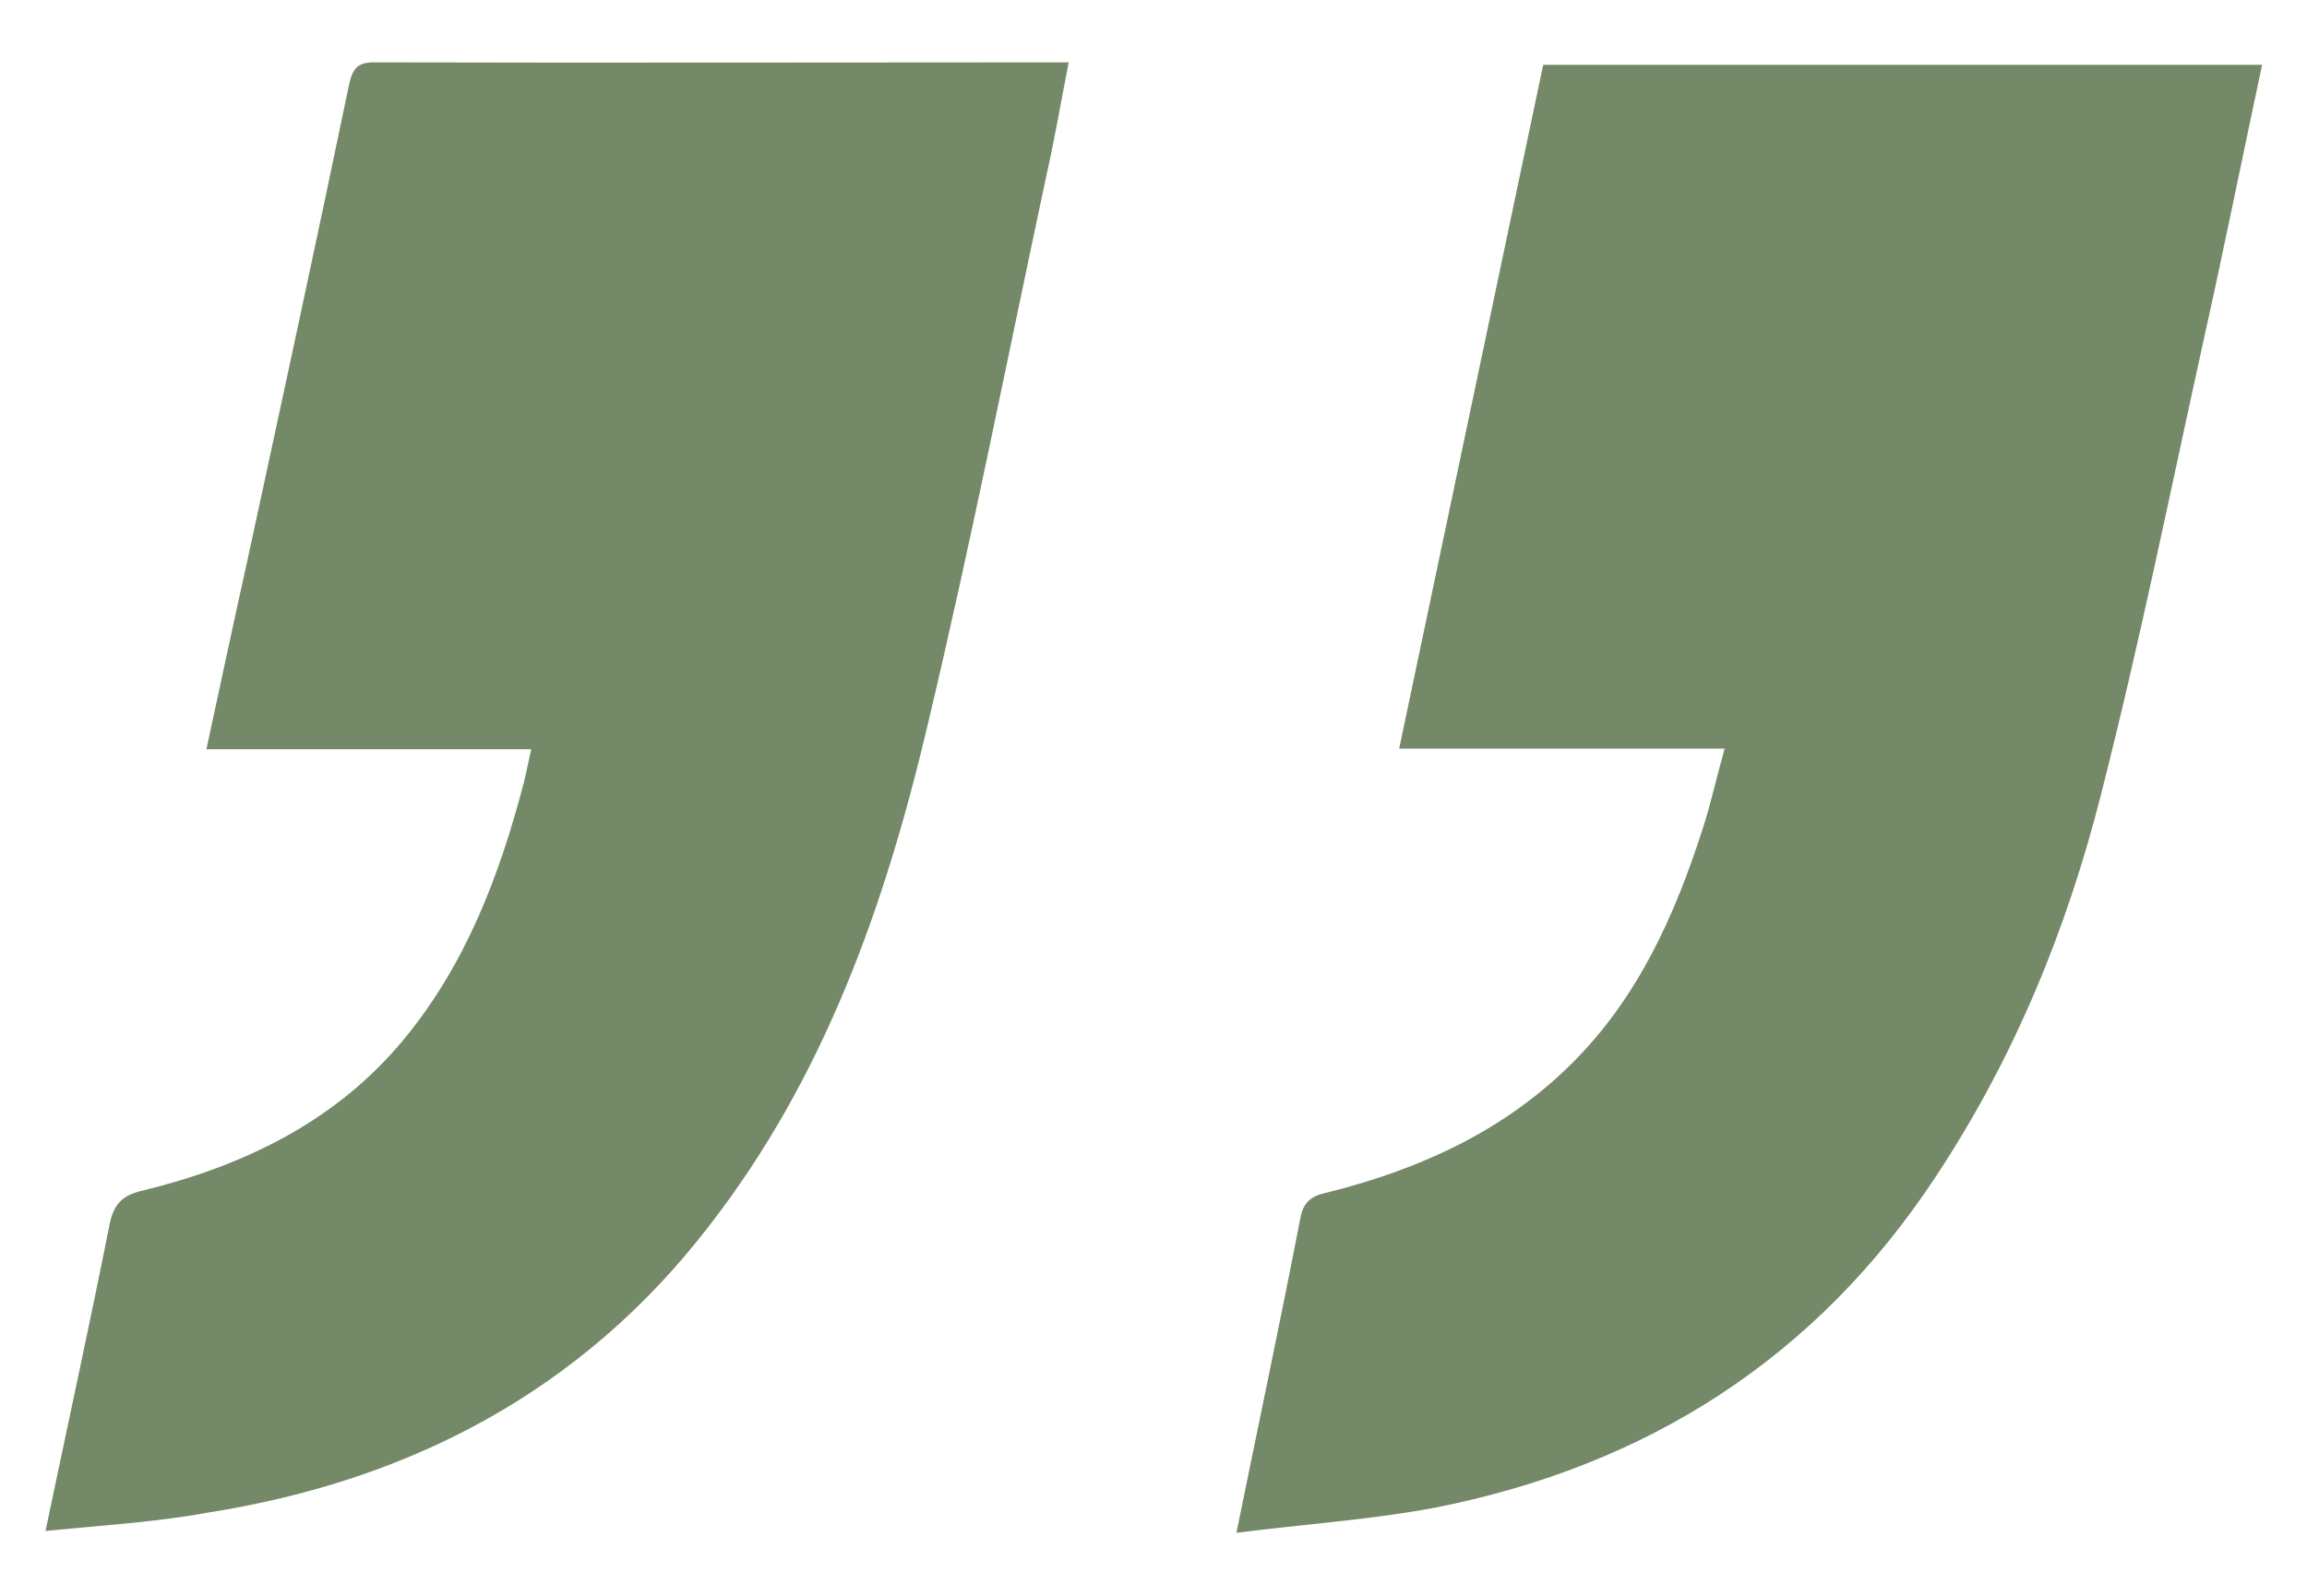
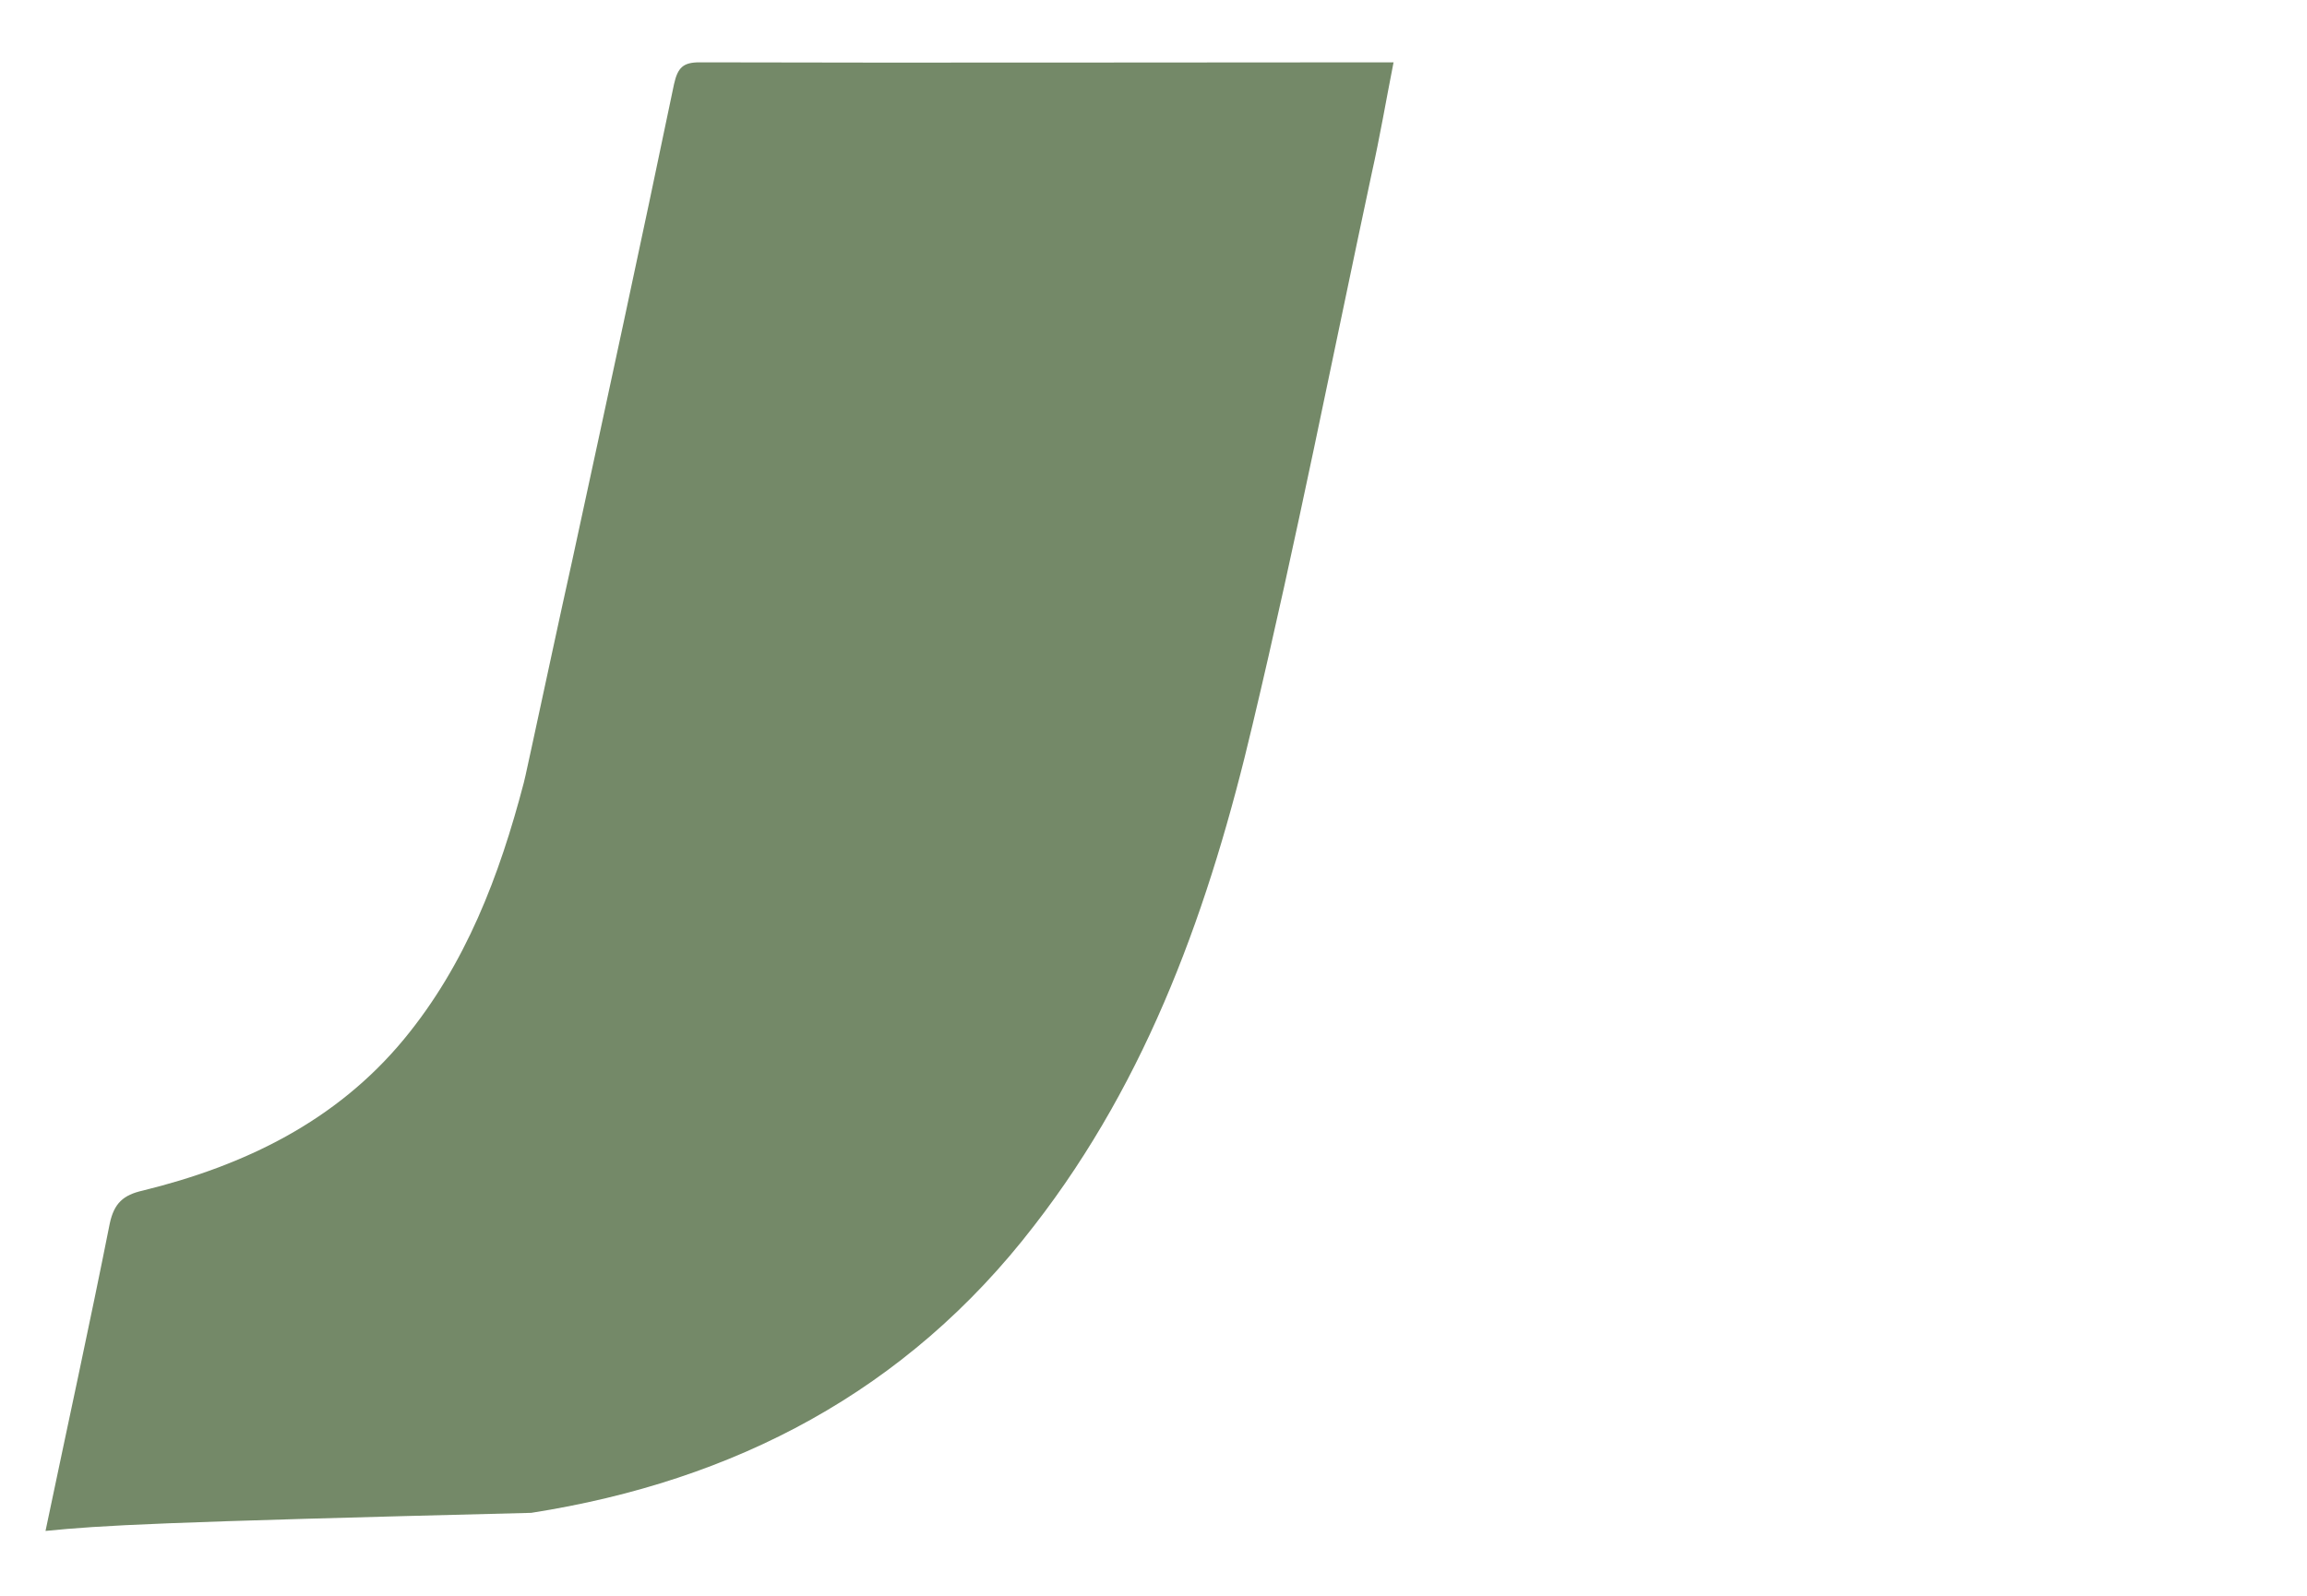
<svg xmlns="http://www.w3.org/2000/svg" version="1.1" id="Layer_1" x="0px" y="0px" viewBox="0 0 370 256" style="enable-background:new 0 0 370 256;" xml:space="preserve">
  <style type="text/css"> .st0{fill:#748968;} </style>
-   <path class="st0" d="M7.3,245.6c3.6-17.2,7.1-33.2,10.3-49.3c0.7-3.3,2.2-4.6,5.3-5.3c16.3-4,31-11.1,41.9-24.3 c9.9-12,15.3-26.2,19.2-41.1c0.4-1.6,0.7-3.2,1.2-5.4H33.1c2.3-10.6,4.4-20.5,6.6-30.4c5.5-25.4,11-50.8,16.3-76.3 c0.6-2.7,1.5-3.5,4.1-3.5c36.8,0.1,73.6,0,111.3,0c-1.2,6.1-2.2,12-3.5,17.8c-6.3,29.5-12.1,59-19.1,88.4 c-6.8,28.9-16.6,56.7-35.1,80.5c-20.4,26.5-48,40.9-80.6,46C24.9,244.2,16.4,244.7,7.3,245.6z" />
-   <path class="st0" d="M198.3,245.9c3.6-17.7,7.1-34.2,10.3-50.7c0.6-3,2.5-3.5,4.7-4c14.5-3.7,27.8-9.7,38.7-20.5 c10.7-10.6,16.6-23.8,21.1-37.8c1.3-4,2.2-8.2,3.5-12.8h-52.2l23.1-109.7h115.3c-3.2,15-6.2,29.9-9.5,44.7 c-5.3,24.1-10.2,48.3-16.3,72.2c-5.5,21.8-14,42.5-26.5,61.4c-19.2,29.2-46.4,46.5-80.5,53.2C219.8,243.8,209.3,244.5,198.3,245.9z" />
+   <path class="st0" d="M7.3,245.6c3.6-17.2,7.1-33.2,10.3-49.3c0.7-3.3,2.2-4.6,5.3-5.3c16.3-4,31-11.1,41.9-24.3 c9.9-12,15.3-26.2,19.2-41.1c0.4-1.6,0.7-3.2,1.2-5.4c2.3-10.6,4.4-20.5,6.6-30.4c5.5-25.4,11-50.8,16.3-76.3 c0.6-2.7,1.5-3.5,4.1-3.5c36.8,0.1,73.6,0,111.3,0c-1.2,6.1-2.2,12-3.5,17.8c-6.3,29.5-12.1,59-19.1,88.4 c-6.8,28.9-16.6,56.7-35.1,80.5c-20.4,26.5-48,40.9-80.6,46C24.9,244.2,16.4,244.7,7.3,245.6z" />
</svg>